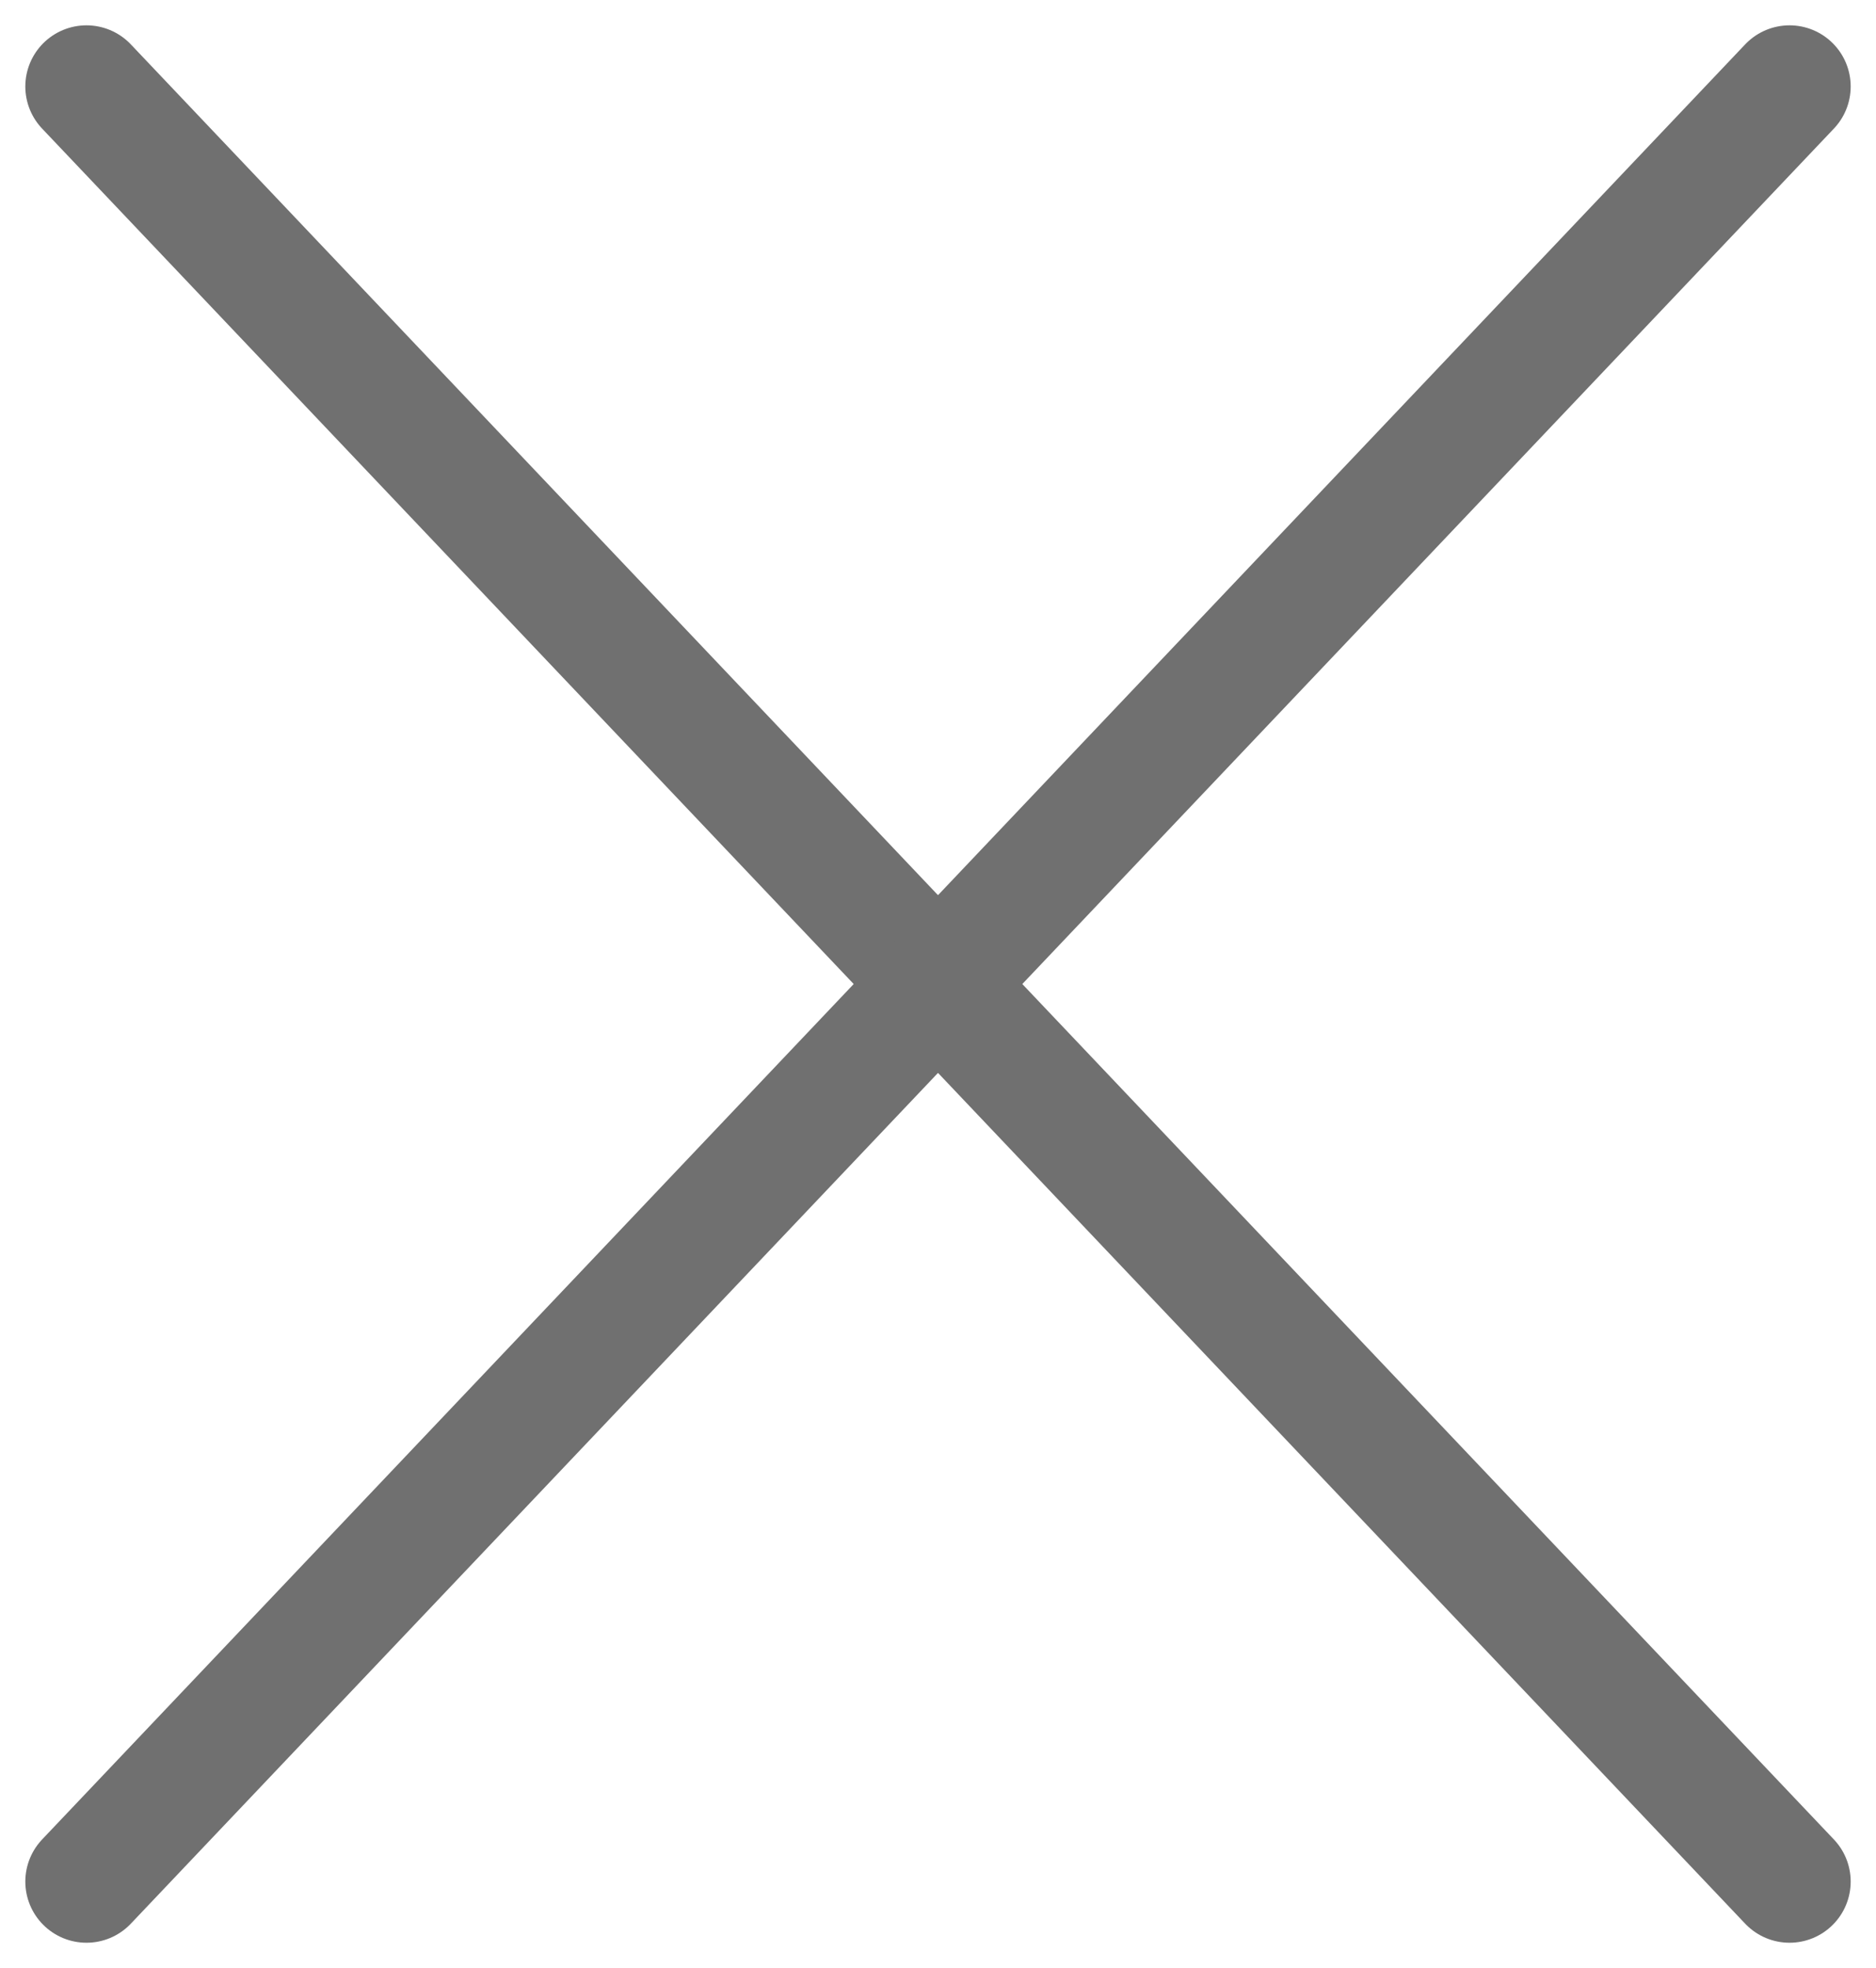
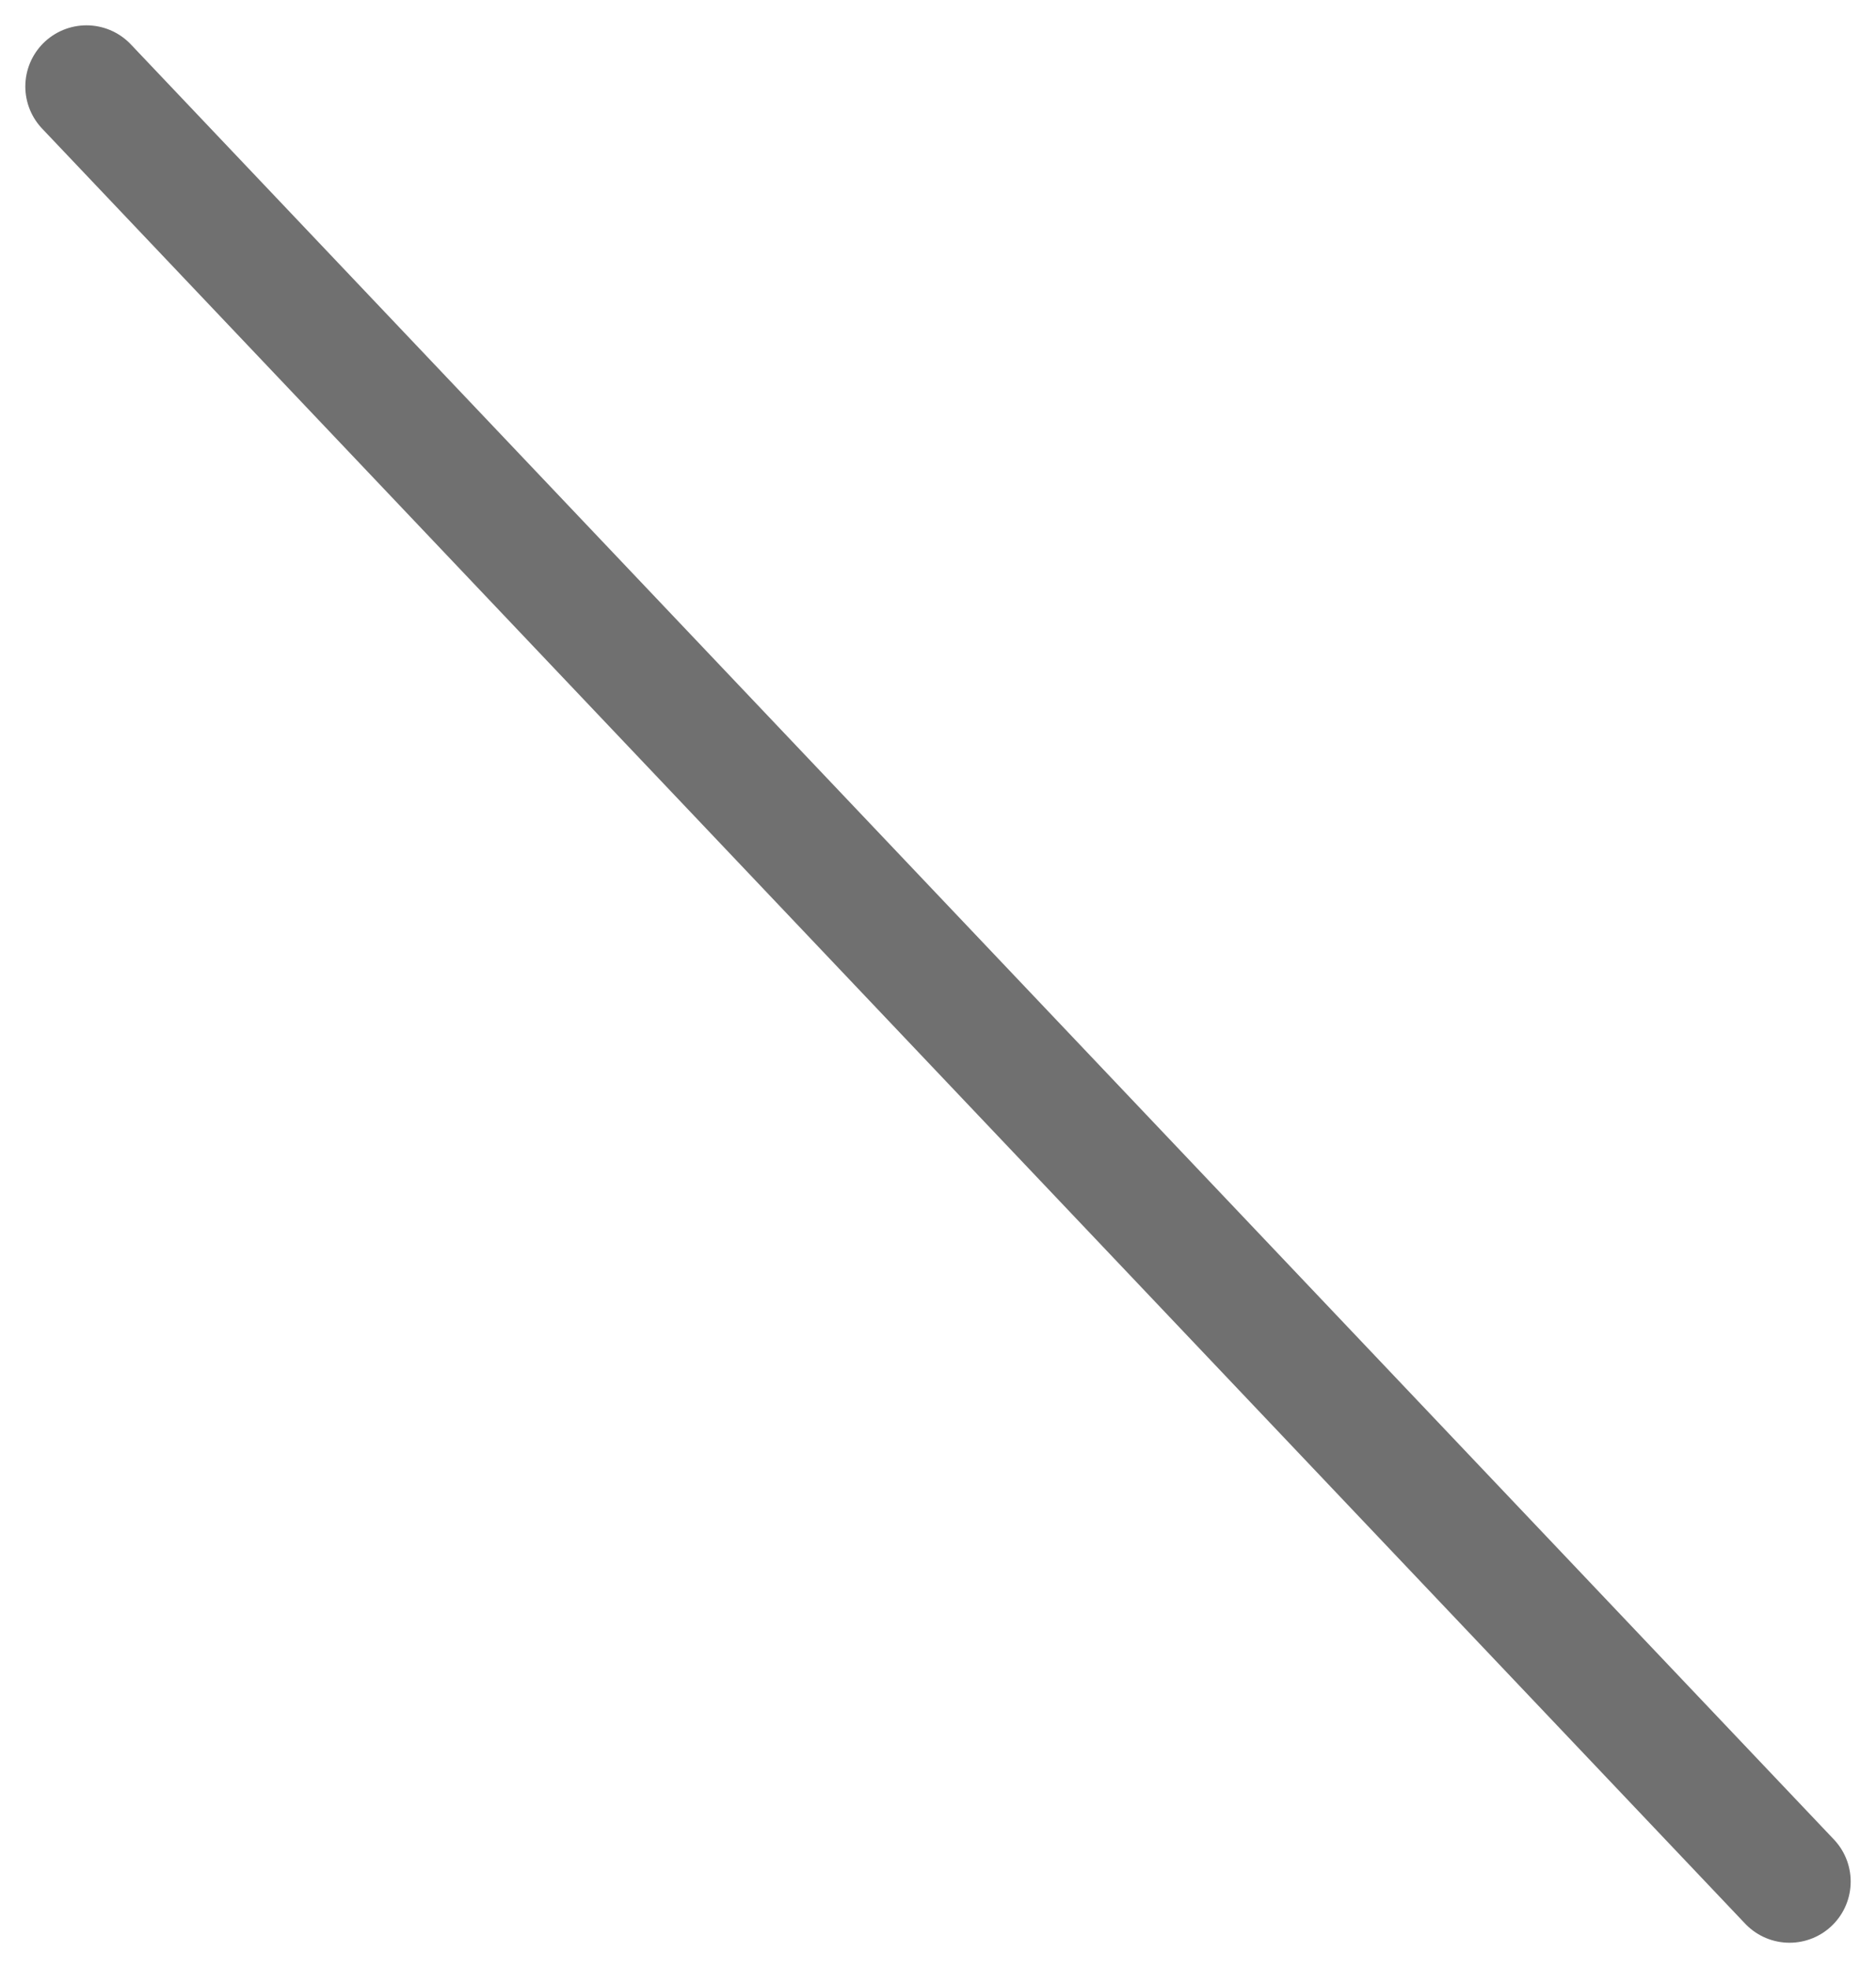
<svg xmlns="http://www.w3.org/2000/svg" width="15.338" height="16.087" viewBox="0 0 15.338 16.087">
  <g id="Group_23" data-name="Group 23" transform="translate(3.707 -4.293)">
    <line id="Line_3" data-name="Line 3" x2="13.924" y2="14.673" transform="translate(-3 5)" fill="none" stroke="#707070" stroke-linecap="round" stroke-width="1" />
-     <line id="Line_4" data-name="Line 4" x1="13.924" y2="14.673" transform="translate(-3 5)" fill="none" stroke="#707070" stroke-linecap="round" stroke-width="1" />
  </g>
</svg>